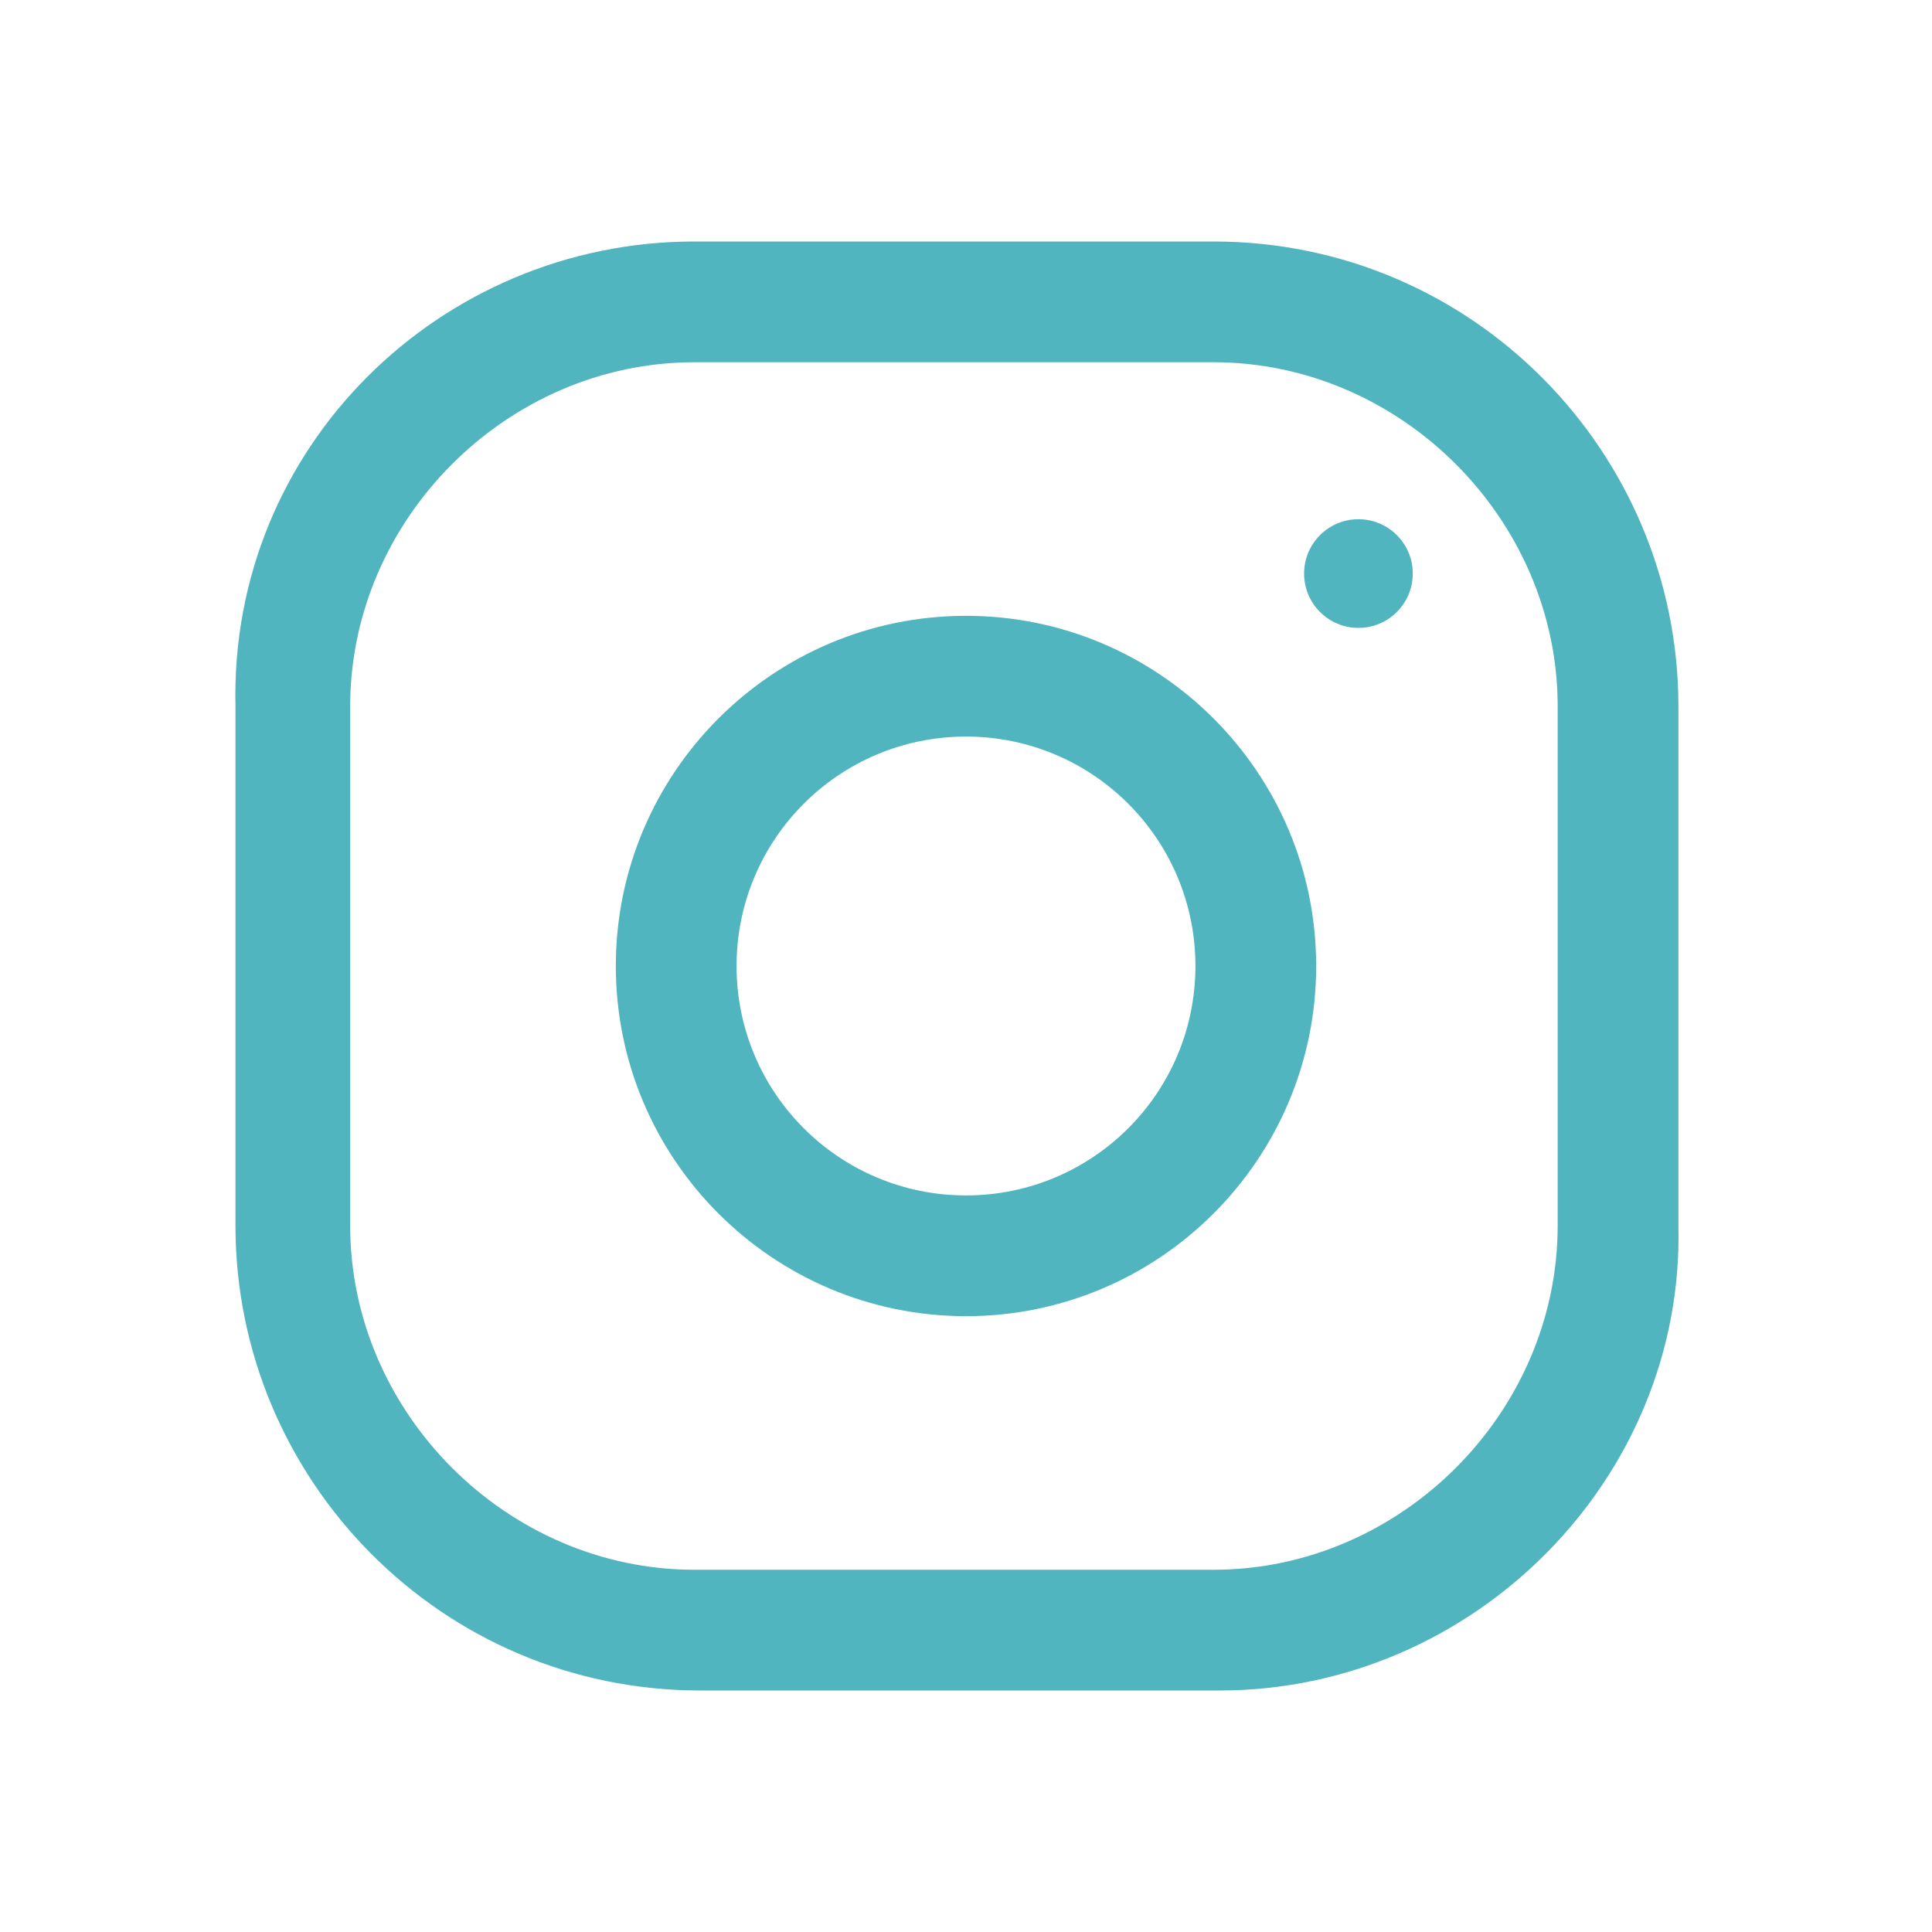
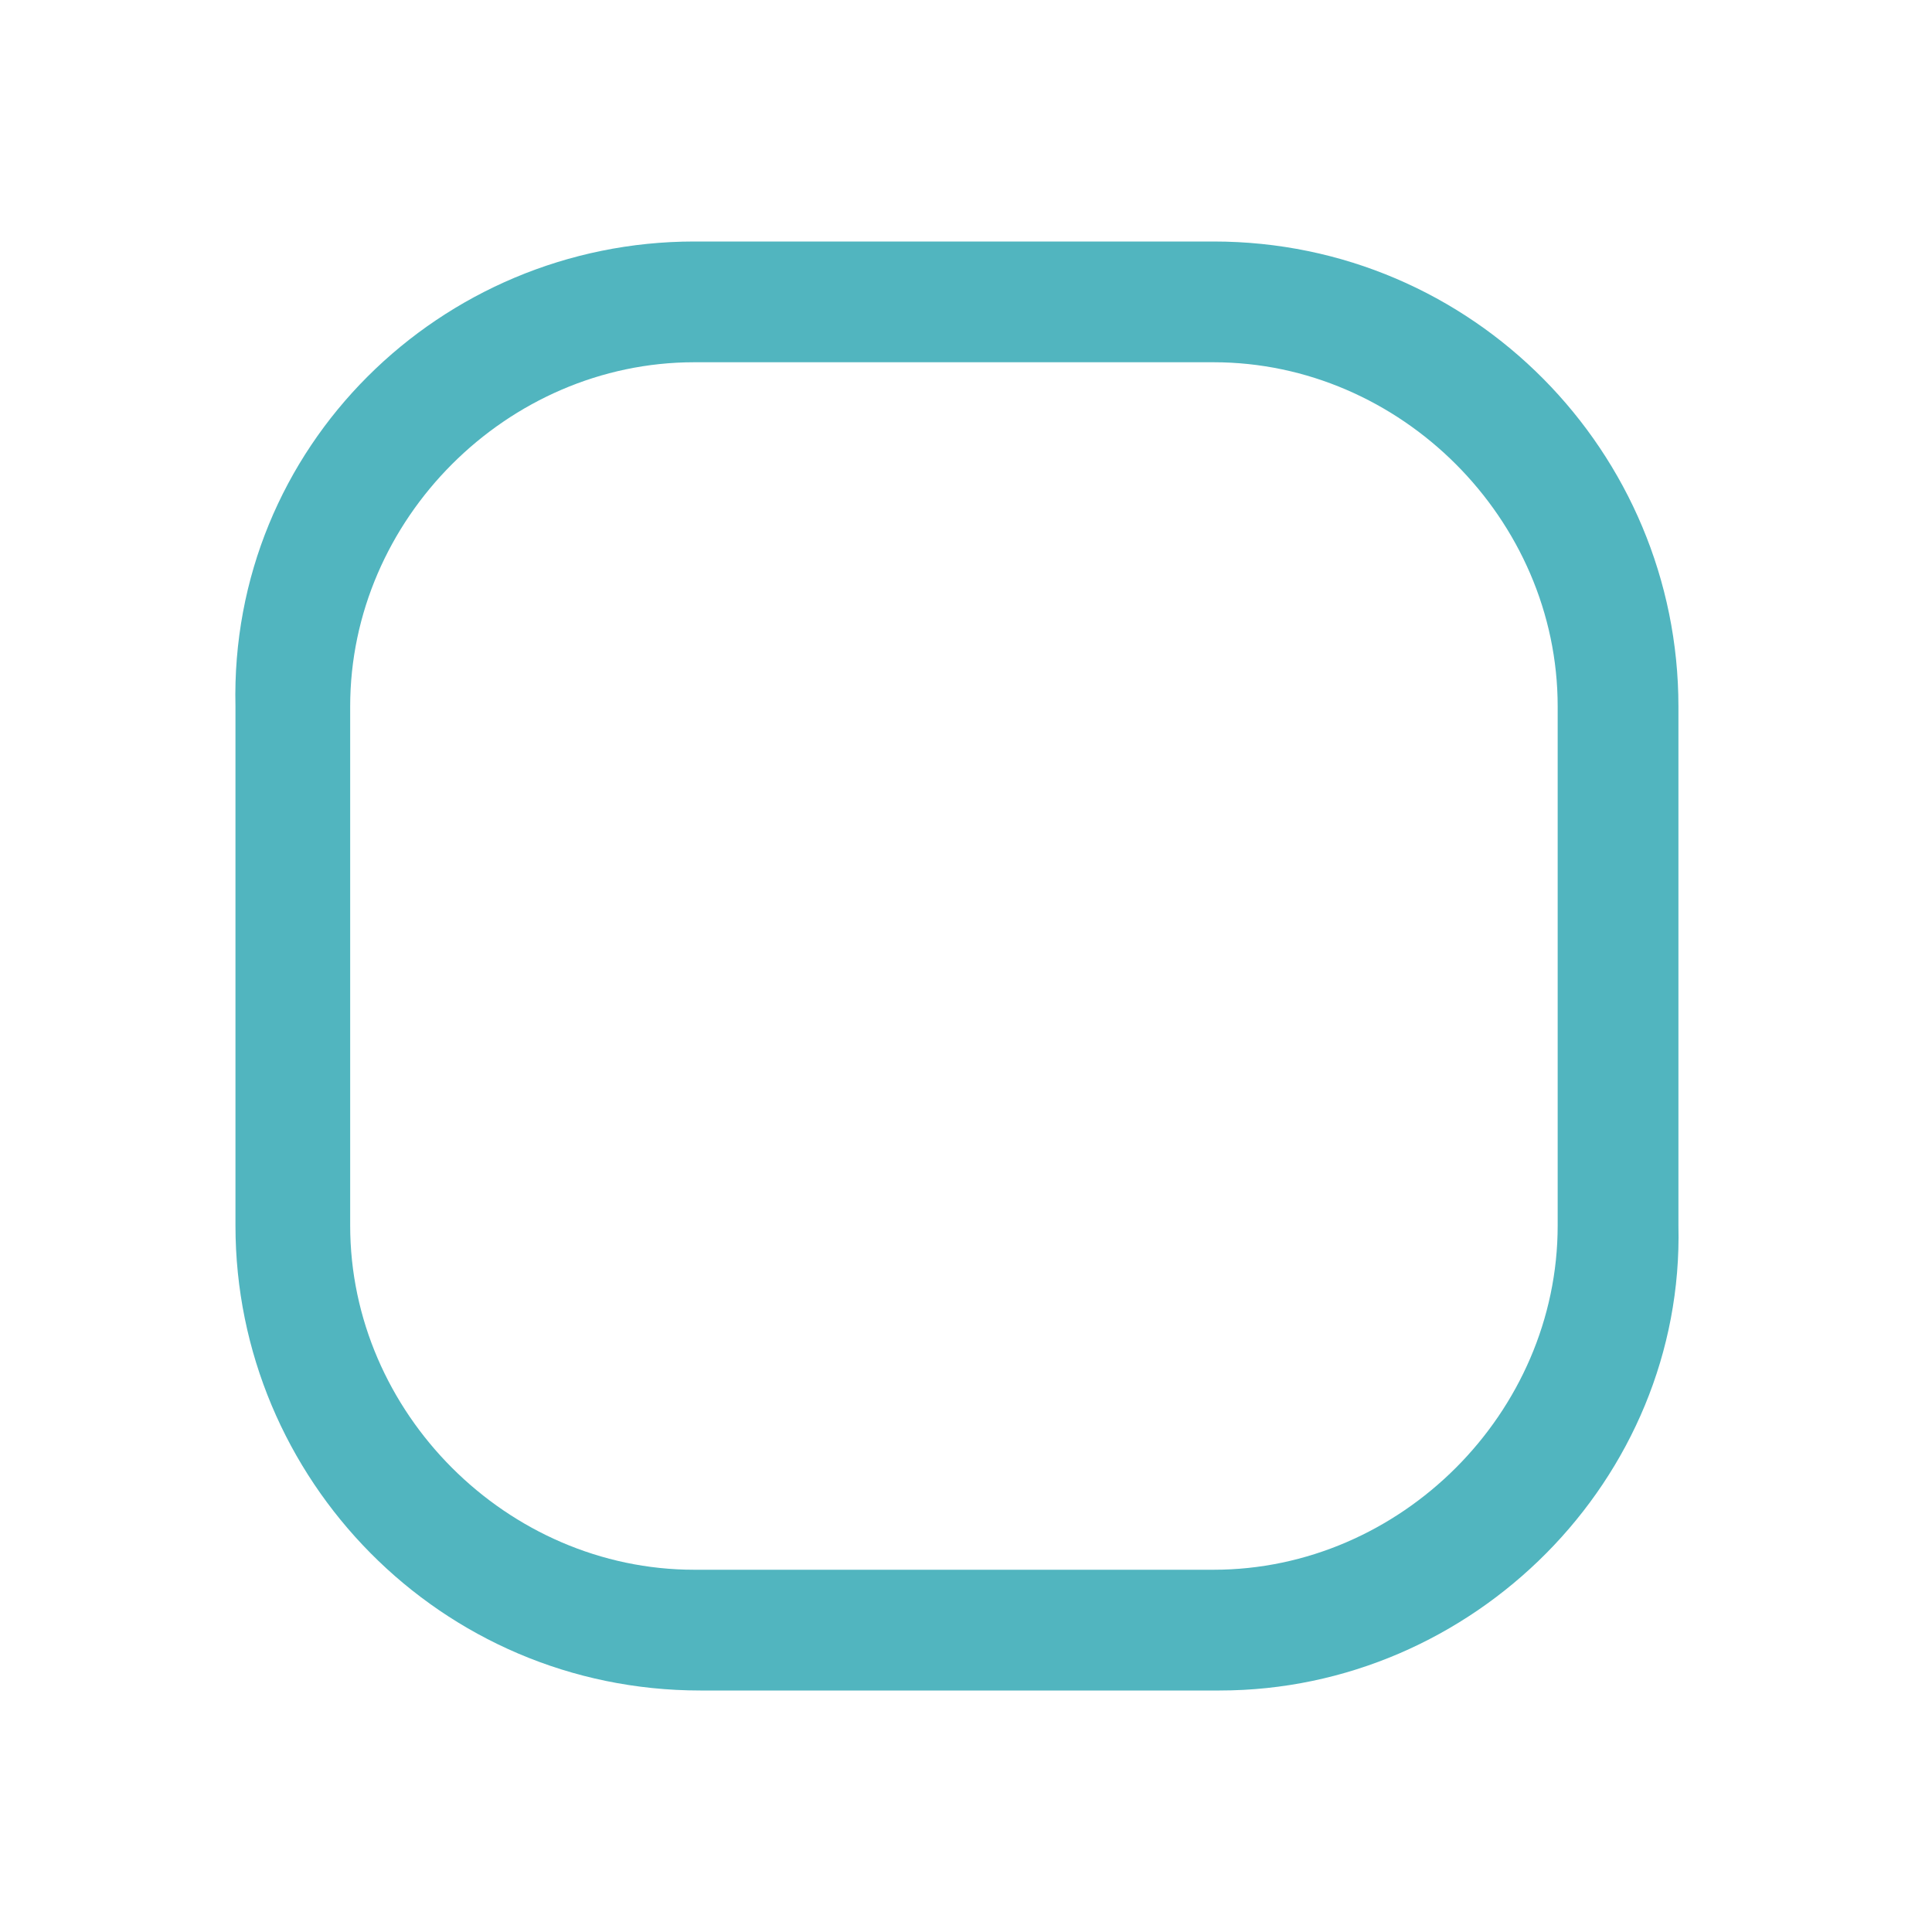
<svg xmlns="http://www.w3.org/2000/svg" version="1.1" id="Layer_1" x="0px" y="0px" viewBox="0 0 32 32" style="enable-background:new 0 0 32 32;" xml:space="preserve">
  <style type="text/css">
	.st0{fill:#51B5BF;}
</style>
  <g>
    <path class="st0" d="M20.2,28h-8.6c-4.3,0-7.7-3.5-7.7-7.7v-8.6C3.8,7.4,7.3,4,11.5,4h8.6c4.3,0,7.7,3.5,7.7,7.7v8.6   C27.9,24.5,24.4,28,20.2,28z M11.5,6c-3.1,0-5.7,2.6-5.7,5.7v8.6c0,3.1,2.6,5.7,5.7,5.7h8.6c3.1,0,5.7-2.6,5.7-5.7v-8.6   c0-3.1-2.6-5.7-5.7-5.7C20.1,6,11.5,6,11.5,6z" />
  </g>
  <g>
-     <path class="st0" d="M16,21.8c-3.2,0-5.8-2.6-5.8-5.8s2.6-5.8,5.8-5.8s5.8,2.6,5.8,5.8S19.2,21.8,16,21.8z M16,12.2   c-2.1,0-3.8,1.7-3.8,3.8s1.7,3.8,3.8,3.8s3.8-1.7,3.8-3.8S18.1,12.2,16,12.2z" />
-   </g>
+     </g>
  <g>
-     <circle class="st0" cx="22.5" cy="9.5" r="0.9" />
-   </g>
+     </g>
</svg>